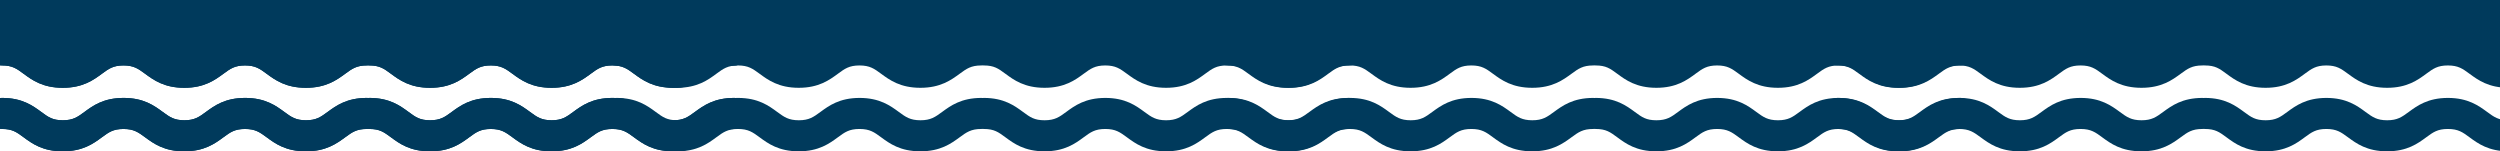
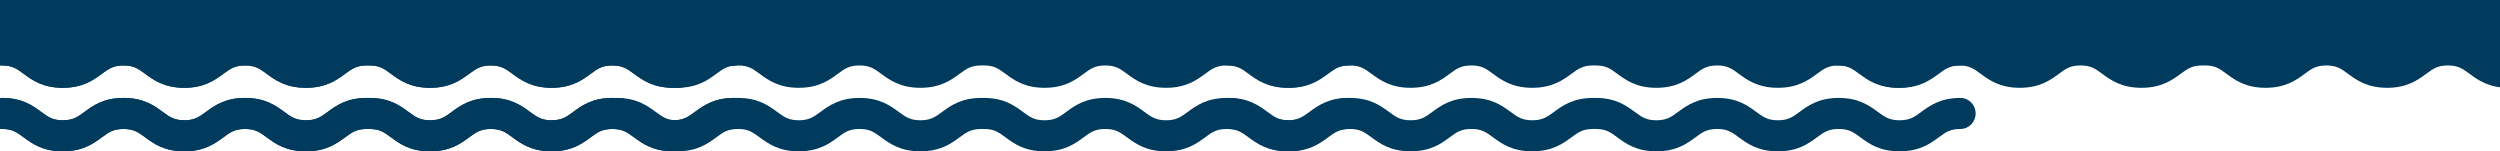
<svg xmlns="http://www.w3.org/2000/svg" width="1900" height="115" viewBox="0 0 1900 115" fill="none">
  <path d="M1.56 98.019C9.353 98.019 12.561 100.371 17.863 104.278C24.34 109.061 32.392 115 47.679 115C62.966 115 71.038 109.061 77.515 104.278C82.637 100.511 86.026 98.019 93.858 98.019C101.691 98.019 105.059 100.511 110.201 104.277C116.699 109.061 124.771 115 140.038 115C155.304 115 163.376 109.061 169.874 104.277C174.996 100.511 178.364 98.019 186.217 98.019C194.069 98.019 197.458 100.511 202.6 104.297C209.097 109.081 217.189 115 232.476 115L232.516 115C247.782 115 255.894 109.061 262.392 104.297C267.534 100.531 270.942 98.019 278.774 98.019C279.113 98.019 279.432 97.999 279.751 97.96C280.07 97.979 280.409 98.019 280.728 98.019C288.521 98.019 291.729 100.371 297.031 104.277C303.508 109.061 311.56 115 326.847 115C342.134 115 350.206 109.061 356.683 104.277C361.805 100.511 365.194 98.019 373.026 98.019C380.859 98.019 384.227 100.511 389.369 104.277C395.867 109.061 403.939 115 419.205 115C434.472 115 442.544 109.061 449.042 104.277C454.164 100.511 457.532 98.019 465.385 98.019C473.237 98.019 476.626 100.511 481.768 104.297C488.265 109.081 496.357 115 511.644 115L511.683 115C526.95 115 535.062 109.061 541.559 104.297C546.702 100.531 550.11 98.019 557.942 98.019C564.32 98.019 569.482 92.738 569.482 86.22C569.482 79.703 564.3 74.421 557.942 74.421C542.656 74.421 534.564 80.361 528.066 85.124C522.924 88.891 519.516 91.402 511.683 91.402C503.851 91.402 500.443 88.911 495.3 85.124C488.803 80.361 480.711 74.421 465.425 74.421C450.138 74.421 442.086 80.361 435.588 85.124C430.466 88.891 427.058 91.402 419.245 91.402C411.433 91.402 408.044 88.911 402.902 85.144C396.425 80.361 388.333 74.421 373.066 74.421C357.799 74.421 349.707 80.361 343.23 85.144C338.108 88.911 334.7 91.402 326.887 91.402C319.074 91.402 315.885 89.05 310.584 85.144C304.086 80.361 296.014 74.421 280.768 74.421C280.429 74.421 280.11 74.441 279.791 74.481C279.472 74.461 279.133 74.421 278.814 74.421C263.528 74.421 255.436 80.361 248.938 85.124C243.796 88.891 240.388 91.402 232.555 91.402C224.723 91.402 221.315 88.911 216.172 85.124C209.675 80.361 201.583 74.421 186.296 74.421C171.01 74.421 162.958 80.361 156.46 85.124C151.338 88.891 147.93 91.402 140.117 91.402C132.304 91.402 128.916 88.911 123.774 85.144C117.297 80.361 109.205 74.421 93.938 74.421C78.671 74.421 70.579 80.361 64.102 85.144C58.98 88.911 55.572 91.402 47.759 91.402C39.946 91.402 36.757 89.05 31.456 85.144C24.958 80.361 16.886 74.421 1.639 74.421C-4.738 74.421 -9.9 79.703 -9.9 86.22C-9.9 92.738 -4.718 98.019 1.639 98.019L1.56 98.019Z" fill="#003A5C" />
  <path d="M-9.861 36.294C-9.94 36.832 -9.98 37.39 -9.98 37.948C-9.98 44.465 -4.798 49.747 1.56 49.747C9.353 49.747 12.561 52.099 17.863 56.005C24.34 60.788 32.392 66.728 47.679 66.728C62.966 66.728 71.038 60.788 77.515 56.005C82.637 52.238 86.026 49.747 93.858 49.747C101.691 49.747 105.059 52.238 110.201 56.005C116.699 60.788 124.771 66.728 140.038 66.728C155.304 66.728 163.376 60.788 169.874 56.005C174.996 52.238 178.364 49.747 186.217 49.747C194.069 49.747 197.458 52.238 202.6 56.025C209.097 60.808 217.189 66.728 232.476 66.728L232.516 66.728C247.782 66.728 255.894 60.788 262.392 56.025C267.534 52.258 270.942 49.747 278.774 49.747C279.113 49.747 279.432 49.727 279.751 49.687C280.07 49.707 280.389 49.747 280.728 49.747C288.521 49.747 291.729 52.099 297.031 56.005C303.508 60.788 311.56 66.728 326.847 66.728C342.134 66.728 350.206 60.788 356.683 56.005C361.805 52.238 365.194 49.747 373.026 49.747C380.859 49.747 384.227 52.238 389.369 56.005C395.867 60.788 403.939 66.728 419.205 66.728C434.472 66.728 442.544 60.788 449.042 56.005C454.164 52.238 457.532 49.747 465.385 49.747C473.237 49.747 476.626 52.238 481.768 56.025C488.265 60.808 496.357 66.728 511.644 66.728L511.683 66.728C526.95 66.728 535.062 60.788 541.559 56.025C546.701 52.258 550.11 49.747 557.942 49.747C564.32 49.747 569.482 44.465 569.482 37.948C569.482 37.031 569.363 36.134 569.163 35.257L569.163 3.906C569.163 1.754 567.409 7.8106e-06 565.257 7.99878e-06L-6.094 5.79478e-05C-8.246 5.8136e-05 -10 1.754 -10 3.906L-10 34.46C-10 35.078 -9.94 35.696 -9.821 36.274L-9.861 36.294Z" fill="#003A5C" />
  <path d="M1.56 98.019C9.353 98.019 12.561 100.371 17.863 104.278C24.34 109.061 32.392 115 47.679 115C62.966 115 71.038 109.061 77.515 104.278C82.637 100.511 86.026 98.019 93.858 98.019C101.691 98.019 105.059 100.511 110.201 104.277C116.699 109.061 124.771 115 140.038 115C155.304 115 163.376 109.061 169.874 104.277C174.996 100.511 178.364 98.019 186.217 98.019C194.069 98.019 197.458 100.511 202.6 104.297C209.097 109.081 217.189 115 232.476 115L232.516 115C247.782 115 255.894 109.061 262.392 104.297C267.534 100.531 270.942 98.019 278.774 98.019C279.113 98.019 279.432 97.999 279.751 97.96C280.07 97.979 280.409 98.019 280.728 98.019C288.521 98.019 291.729 100.371 297.031 104.277C303.508 109.061 311.56 115 326.847 115C342.134 115 350.206 109.061 356.683 104.277C361.805 100.511 365.194 98.019 373.026 98.019C380.859 98.019 384.227 100.511 389.369 104.277C395.867 109.061 403.939 115 419.205 115C434.472 115 442.544 109.061 449.042 104.277C454.164 100.511 457.532 98.019 465.385 98.019C473.237 98.019 476.626 100.511 481.768 104.297C488.265 109.081 496.357 115 511.644 115L511.683 115C526.95 115 535.062 109.061 541.559 104.297C546.702 100.531 550.11 98.019 557.942 98.019C564.32 98.019 569.482 92.738 569.482 86.22C569.482 79.703 564.3 74.421 557.942 74.421C542.656 74.421 534.564 80.361 528.066 85.124C522.924 88.891 519.516 91.402 511.683 91.402C503.851 91.402 500.443 88.911 495.3 85.124C488.803 80.361 480.711 74.421 465.425 74.421C450.138 74.421 442.086 80.361 435.588 85.124C430.466 88.891 427.058 91.402 419.245 91.402C411.433 91.402 408.044 88.911 402.902 85.144C396.425 80.361 388.333 74.421 373.066 74.421C357.799 74.421 349.707 80.361 343.23 85.144C338.108 88.911 334.7 91.402 326.887 91.402C319.074 91.402 315.885 89.05 310.584 85.144C304.086 80.361 296.014 74.421 280.768 74.421C280.429 74.421 280.11 74.441 279.791 74.481C279.472 74.461 279.133 74.421 278.814 74.421C263.528 74.421 255.436 80.361 248.938 85.124C243.796 88.891 240.388 91.402 232.555 91.402C224.723 91.402 221.315 88.911 216.172 85.124C209.675 80.361 201.583 74.421 186.296 74.421C171.01 74.421 162.958 80.361 156.46 85.124C151.338 88.891 147.93 91.402 140.117 91.402C132.304 91.402 128.916 88.911 123.774 85.144C117.297 80.361 109.205 74.421 93.938 74.421C78.671 74.421 70.579 80.361 64.102 85.144C58.98 88.911 55.572 91.402 47.759 91.402C39.946 91.402 36.757 89.05 31.456 85.144C24.958 80.361 16.886 74.421 1.639 74.421C-4.738 74.421 -9.9 79.703 -9.9 86.22C-9.9 92.738 -4.718 98.019 1.639 98.019L1.56 98.019Z" fill="#003A5C" />
  <path d="M-9.861 36.294C-9.94 36.832 -9.98 37.39 -9.98 37.948C-9.98 44.465 -4.798 49.747 1.56 49.747C9.353 49.747 12.561 52.099 17.863 56.005C24.34 60.788 32.392 66.728 47.679 66.728C62.966 66.728 71.038 60.788 77.515 56.005C82.637 52.238 86.026 49.747 93.858 49.747C101.691 49.747 105.059 52.238 110.201 56.005C116.699 60.788 124.771 66.728 140.038 66.728C155.304 66.728 163.376 60.788 169.874 56.005C174.996 52.238 178.364 49.747 186.217 49.747C194.069 49.747 197.458 52.238 202.6 56.025C209.097 60.808 217.189 66.728 232.476 66.728L232.516 66.728C247.782 66.728 255.894 60.788 262.392 56.025C267.534 52.258 270.942 49.747 278.774 49.747C279.113 49.747 279.432 49.727 279.751 49.687C280.07 49.707 280.389 49.747 280.728 49.747C288.521 49.747 291.729 52.099 297.031 56.005C303.508 60.788 311.56 66.728 326.847 66.728C342.134 66.728 350.206 60.788 356.683 56.005C361.805 52.238 365.194 49.747 373.026 49.747C380.859 49.747 384.227 52.238 389.369 56.005C395.867 60.788 403.939 66.728 419.205 66.728C434.472 66.728 442.544 60.788 449.042 56.005C454.164 52.238 457.532 49.747 465.385 49.747C473.237 49.747 476.626 52.238 481.768 56.025C488.265 60.808 496.357 66.728 511.644 66.728L511.683 66.728C526.95 66.728 535.062 60.788 541.559 56.025C546.701 52.258 550.11 49.747 557.942 49.747C564.32 49.747 569.482 44.465 569.482 37.948C569.482 37.031 569.363 36.134 569.163 35.257L569.163 3.906C569.163 1.754 567.409 7.8106e-06 565.257 7.99878e-06L-6.094 5.79478e-05C-8.246 5.8136e-05 -10 1.754 -10 3.906L-10 34.46C-10 35.078 -9.94 35.696 -9.821 36.274L-9.861 36.294Z" fill="#003A5C" />
  <path d="M468.56 98.019C476.353 98.019 479.562 100.371 484.863 104.278C491.341 109.061 499.393 115 514.679 115C529.966 115 538.038 109.061 544.515 104.278C549.638 100.511 553.026 98.019 560.858 98.019C568.691 98.019 572.059 100.511 577.202 104.277C583.699 109.061 591.771 115 607.038 115C622.305 115 630.376 109.061 636.874 104.277C641.996 100.511 645.364 98.019 653.217 98.019C661.07 98.019 664.458 100.511 669.6 104.297C676.097 109.081 684.189 115 699.476 115L699.516 115C714.783 115 722.894 109.061 729.392 104.297C734.534 100.531 737.942 98.019 745.775 98.019C746.113 98.019 746.432 97.999 746.751 97.96C747.07 97.979 747.409 98.019 747.728 98.019C755.521 98.019 758.729 100.371 764.031 104.277C770.508 109.061 778.56 115 793.847 115C809.134 115 817.206 109.061 823.683 104.277C828.805 100.511 832.194 98.019 840.026 98.019C847.859 98.019 851.227 100.511 856.369 104.277C862.867 109.061 870.939 115 886.206 115C901.472 115 909.544 109.061 916.042 104.277C921.164 100.511 924.532 98.019 932.385 98.019C940.237 98.019 943.626 100.511 948.768 104.297C955.265 109.081 963.357 115 978.644 115L978.684 115C993.95 115 1002.06 109.061 1008.56 104.297C1013.7 100.531 1017.11 98.019 1024.94 98.019C1031.32 98.019 1036.48 92.738 1036.48 86.22C1036.48 79.703 1031.3 74.421 1024.94 74.421C1009.66 74.421 1001.56 80.361 995.067 85.124C989.924 88.891 986.516 91.402 978.684 91.402C970.851 91.402 967.443 88.911 962.301 85.124C955.803 80.361 947.711 74.421 932.425 74.421C917.138 74.421 909.086 80.361 902.589 85.124C897.466 88.891 894.058 91.402 886.245 91.402C878.433 91.402 875.044 88.911 869.902 85.144C863.425 80.361 855.333 74.421 840.066 74.421C824.799 74.421 816.708 80.361 810.23 85.144C805.108 88.911 801.7 91.402 793.887 91.402C786.074 91.402 782.885 89.05 777.584 85.144C771.086 80.361 763.015 74.421 747.768 74.421C747.429 74.421 747.11 74.441 746.791 74.481C746.472 74.461 746.133 74.421 745.814 74.421C730.528 74.421 722.436 80.361 715.938 85.124C710.796 88.891 707.388 91.402 699.556 91.402C691.723 91.402 688.315 88.911 683.173 85.124C676.675 80.361 668.583 74.421 653.297 74.421C638.01 74.421 629.958 80.361 623.46 85.124C618.338 88.891 614.93 91.402 607.117 91.402C599.305 91.402 595.916 88.911 590.774 85.144C584.297 80.361 576.205 74.421 560.938 74.421C545.671 74.421 537.58 80.361 531.102 85.144C525.98 88.911 522.572 91.402 514.759 91.402C506.946 91.402 503.757 89.05 498.456 85.144C491.958 80.361 483.886 74.421 468.64 74.421C462.262 74.421 457.1 79.703 457.1 86.22C457.1 92.738 462.282 98.019 468.64 98.019L468.56 98.019Z" fill="#003A5C" />
  <path d="M457.14 36.294C457.06 36.832 457.02 37.39 457.02 37.948C457.02 44.465 462.202 49.747 468.56 49.747C476.353 49.747 479.561 52.099 484.863 56.005C491.34 60.788 499.392 66.728 514.679 66.728C529.966 66.728 538.038 60.788 544.515 56.005C549.638 52.238 553.026 49.747 560.858 49.747C568.691 49.747 572.059 52.238 577.202 56.005C583.699 60.788 591.771 66.728 607.038 66.728C622.305 66.728 630.376 60.788 636.874 56.005C641.996 52.238 645.364 49.747 653.217 49.747C661.07 49.747 664.458 52.238 669.6 56.025C676.097 60.808 684.189 66.728 699.476 66.728L699.516 66.728C714.782 66.728 722.894 60.788 729.392 56.025C734.534 52.258 737.942 49.747 745.775 49.747C746.113 49.747 746.432 49.727 746.751 49.687C747.07 49.707 747.389 49.747 747.728 49.747C755.521 49.747 758.729 52.099 764.031 56.005C770.508 60.788 778.56 66.728 793.847 66.728C809.134 66.728 817.206 60.788 823.683 56.005C828.805 52.238 832.194 49.747 840.026 49.747C847.859 49.747 851.227 52.238 856.369 56.005C862.867 60.788 870.939 66.728 886.206 66.728C901.472 66.728 909.544 60.788 916.042 56.005C921.164 52.238 924.532 49.747 932.385 49.747C940.237 49.747 943.626 52.238 948.768 56.025C955.265 60.808 963.357 66.728 978.644 66.728L978.684 66.728C993.95 66.728 1002.06 60.788 1008.56 56.025C1013.7 52.258 1017.11 49.747 1024.94 49.747C1031.32 49.747 1036.48 44.465 1036.48 37.948C1036.48 37.031 1036.36 36.134 1036.16 35.257L1036.16 3.906C1036.16 1.754 1034.41 7.8106e-06 1032.26 7.99878e-06L460.906 5.79478e-05C458.754 5.8136e-05 457 1.754 457 3.906L457 34.46C457 35.078 457.06 35.696 457.179 36.274L457.14 36.294Z" fill="#003A5C" />
  <path d="M933.56 98.019C941.353 98.019 944.562 100.371 949.863 104.278C956.341 109.061 964.393 115 979.679 115C994.966 115 1003.04 109.061 1009.52 104.278C1014.64 100.511 1018.03 98.019 1025.86 98.019C1033.69 98.019 1037.06 100.511 1042.2 104.277C1048.7 109.061 1056.77 115 1072.04 115C1087.3 115 1095.38 109.061 1101.87 104.277C1107 100.511 1110.36 98.019 1118.22 98.019C1126.07 98.019 1129.46 100.511 1134.6 104.297C1141.1 109.081 1149.19 115 1164.48 115L1164.52 115C1179.78 115 1187.89 109.061 1194.39 104.297C1199.53 100.531 1202.94 98.019 1210.77 98.019C1211.11 98.019 1211.43 97.999 1211.75 97.96C1212.07 97.979 1212.41 98.019 1212.73 98.019C1220.52 98.019 1223.73 100.371 1229.03 104.277C1235.51 109.061 1243.56 115 1258.85 115C1274.13 115 1282.21 109.061 1288.68 104.277C1293.81 100.511 1297.19 98.019 1305.03 98.019C1312.86 98.019 1316.23 100.511 1321.37 104.277C1327.87 109.061 1335.94 115 1351.21 115C1366.47 115 1374.54 109.061 1381.04 104.277C1386.16 100.511 1389.53 98.019 1397.38 98.019C1405.24 98.019 1408.63 100.511 1413.77 104.297C1420.27 109.081 1428.36 115 1443.64 115L1443.68 115C1458.95 115 1467.06 109.061 1473.56 104.297C1478.7 100.531 1482.11 98.019 1489.94 98.019C1496.32 98.019 1501.48 92.738 1501.48 86.22C1501.48 79.703 1496.3 74.421 1489.94 74.421C1474.66 74.421 1466.56 80.361 1460.07 85.124C1454.92 88.891 1451.52 91.402 1443.68 91.402C1435.85 91.402 1432.44 88.911 1427.3 85.124C1420.8 80.361 1412.71 74.421 1397.42 74.421C1382.14 74.421 1374.09 80.361 1367.59 85.124C1362.47 88.891 1359.06 91.402 1351.25 91.402C1343.43 91.402 1340.04 88.911 1334.9 85.144C1328.42 80.361 1320.33 74.421 1305.07 74.421C1289.8 74.421 1281.71 80.361 1275.23 85.144C1270.11 88.911 1266.7 91.402 1258.89 91.402C1251.07 91.402 1247.89 89.05 1242.58 85.144C1236.09 80.361 1228.01 74.421 1212.77 74.421C1212.43 74.421 1212.11 74.441 1211.79 74.481C1211.47 74.461 1211.13 74.421 1210.81 74.421C1195.53 74.421 1187.44 80.361 1180.94 85.124C1175.8 88.891 1172.39 91.402 1164.56 91.402C1156.72 91.402 1153.31 88.911 1148.17 85.124C1141.68 80.361 1133.58 74.421 1118.3 74.421C1103.01 74.421 1094.96 80.361 1088.46 85.124C1083.34 88.891 1079.93 91.402 1072.12 91.402C1064.3 91.402 1060.92 88.911 1055.77 85.144C1049.3 80.361 1041.21 74.421 1025.94 74.421C1010.67 74.421 1002.58 80.361 996.102 85.144C990.98 88.911 987.572 91.402 979.759 91.402C971.946 91.402 968.757 89.05 963.456 85.144C956.958 80.361 948.886 74.421 933.64 74.421C927.262 74.421 922.1 79.703 922.1 86.22C922.1 92.738 927.282 98.019 933.64 98.019L933.56 98.019Z" fill="#003A5C" />
  <path d="M922.14 36.294C922.06 36.832 922.02 37.39 922.02 37.948C922.02 44.465 927.202 49.747 933.56 49.747C941.353 49.747 944.561 52.099 949.863 56.005C956.34 60.788 964.392 66.728 979.679 66.728C994.966 66.728 1003.04 60.788 1009.52 56.005C1014.64 52.238 1018.03 49.747 1025.86 49.747C1033.69 49.747 1037.06 52.238 1042.2 56.005C1048.7 60.788 1056.77 66.728 1072.04 66.728C1087.3 66.728 1095.38 60.788 1101.87 56.005C1107 52.238 1110.36 49.747 1118.22 49.747C1126.07 49.747 1129.46 52.238 1134.6 56.025C1141.1 60.808 1149.19 66.728 1164.48 66.728L1164.52 66.728C1179.78 66.728 1187.89 60.788 1194.39 56.025C1199.53 52.258 1202.94 49.747 1210.77 49.747C1211.11 49.747 1211.43 49.727 1211.75 49.687C1212.07 49.707 1212.39 49.747 1212.73 49.747C1220.52 49.747 1223.73 52.099 1229.03 56.005C1235.51 60.788 1243.56 66.728 1258.85 66.728C1274.13 66.728 1282.21 60.788 1288.68 56.005C1293.81 52.238 1297.19 49.747 1305.03 49.747C1312.86 49.747 1316.23 52.238 1321.37 56.005C1327.87 60.788 1335.94 66.728 1351.21 66.728C1366.47 66.728 1374.54 60.788 1381.04 56.005C1386.16 52.238 1389.53 49.747 1397.38 49.747C1405.24 49.747 1408.63 52.238 1413.77 56.025C1420.27 60.808 1428.36 66.728 1443.64 66.728L1443.68 66.728C1458.95 66.728 1467.06 60.788 1473.56 56.025C1478.7 52.258 1482.11 49.747 1489.94 49.747C1496.32 49.747 1501.48 44.465 1501.48 37.948C1501.48 37.031 1501.36 36.134 1501.16 35.257L1501.16 3.906C1501.16 1.754 1499.41 7.8106e-06 1497.26 7.99878e-06L925.906 5.79478e-05C923.754 5.8136e-05 922 1.754 922 3.906L922 34.46C922 35.078 922.06 35.696 922.179 36.274L922.14 36.294Z" fill="#003A5C" />
-   <path d="M1396.56 98.019C1404.35 98.019 1407.56 100.371 1412.86 104.278C1419.34 109.061 1427.39 115 1442.68 115C1457.97 115 1466.04 109.061 1472.52 104.278C1477.64 100.511 1481.03 98.019 1488.86 98.019C1496.69 98.019 1500.06 100.511 1505.2 104.277C1511.7 109.061 1519.77 115 1535.04 115C1550.3 115 1558.38 109.061 1564.87 104.277C1570 100.511 1573.36 98.019 1581.22 98.019C1589.07 98.019 1592.46 100.511 1597.6 104.297C1604.1 109.081 1612.19 115 1627.48 115L1627.52 115C1642.78 115 1650.89 109.061 1657.39 104.297C1662.53 100.531 1665.94 98.019 1673.77 98.019C1674.11 98.019 1674.43 97.999 1674.75 97.96C1675.07 97.979 1675.41 98.019 1675.73 98.019C1683.52 98.019 1686.73 100.371 1692.03 104.277C1698.51 109.061 1706.56 115 1721.85 115C1737.13 115 1745.21 109.061 1751.68 104.277C1756.81 100.511 1760.19 98.019 1768.03 98.019C1775.86 98.019 1779.23 100.511 1784.37 104.277C1790.87 109.061 1798.94 115 1814.21 115C1829.47 115 1837.54 109.061 1844.04 104.277C1849.16 100.511 1852.53 98.019 1860.38 98.019C1868.24 98.019 1871.63 100.511 1876.77 104.297C1883.27 109.081 1891.36 115 1906.64 115L1906.68 115C1921.95 115 1930.06 109.061 1936.56 104.297C1941.7 100.531 1945.11 98.019 1952.94 98.019C1959.32 98.019 1964.48 92.738 1964.48 86.22C1964.48 79.703 1959.3 74.421 1952.94 74.421C1937.66 74.421 1929.56 80.361 1923.07 85.124C1917.92 88.891 1914.52 91.402 1906.68 91.402C1898.85 91.402 1895.44 88.911 1890.3 85.124C1883.8 80.361 1875.71 74.421 1860.42 74.421C1845.14 74.421 1837.09 80.361 1830.59 85.124C1825.47 88.891 1822.06 91.402 1814.25 91.402C1806.43 91.402 1803.04 88.911 1797.9 85.144C1791.42 80.361 1783.33 74.421 1768.07 74.421C1752.8 74.421 1744.71 80.361 1738.23 85.144C1733.11 88.911 1729.7 91.402 1721.89 91.402C1714.07 91.402 1710.89 89.05 1705.58 85.144C1699.09 80.361 1691.01 74.421 1675.77 74.421C1675.43 74.421 1675.11 74.441 1674.79 74.481C1674.47 74.461 1674.13 74.421 1673.81 74.421C1658.53 74.421 1650.44 80.361 1643.94 85.124C1638.8 88.891 1635.39 91.402 1627.56 91.402C1619.72 91.402 1616.31 88.911 1611.17 85.124C1604.68 80.361 1596.58 74.421 1581.3 74.421C1566.01 74.421 1557.96 80.361 1551.46 85.124C1546.34 88.891 1542.93 91.402 1535.12 91.402C1527.3 91.402 1523.92 88.911 1518.77 85.144C1512.3 80.361 1504.21 74.421 1488.94 74.421C1473.67 74.421 1465.58 80.361 1459.1 85.144C1453.98 88.911 1450.57 91.402 1442.76 91.402C1434.95 91.402 1431.76 89.05 1426.46 85.144C1419.96 80.361 1411.89 74.421 1396.64 74.421C1390.26 74.421 1385.1 79.703 1385.1 86.22C1385.1 92.738 1390.28 98.019 1396.64 98.019L1396.56 98.019Z" fill="#003A5C" />
-   <path d="M1385.14 36.294C1385.06 36.832 1385.02 37.39 1385.02 37.948C1385.02 44.465 1390.2 49.747 1396.56 49.747C1404.35 49.747 1407.56 52.099 1412.86 56.005C1419.34 60.788 1427.39 66.728 1442.68 66.728C1457.97 66.728 1466.04 60.788 1472.52 56.005C1477.64 52.238 1481.03 49.747 1488.86 49.747C1496.69 49.747 1500.06 52.238 1505.2 56.005C1511.7 60.788 1519.77 66.728 1535.04 66.728C1550.3 66.728 1558.38 60.788 1564.87 56.005C1570 52.238 1573.36 49.747 1581.22 49.747C1589.07 49.747 1592.46 52.238 1597.6 56.025C1604.1 60.808 1612.19 66.728 1627.48 66.728L1627.52 66.728C1642.78 66.728 1650.89 60.788 1657.39 56.025C1662.53 52.258 1665.94 49.747 1673.77 49.747C1674.11 49.747 1674.43 49.727 1674.75 49.687C1675.07 49.707 1675.39 49.747 1675.73 49.747C1683.52 49.747 1686.73 52.099 1692.03 56.005C1698.51 60.788 1706.56 66.728 1721.85 66.728C1737.13 66.728 1745.21 60.788 1751.68 56.005C1756.81 52.238 1760.19 49.747 1768.03 49.747C1775.86 49.747 1779.23 52.238 1784.37 56.005C1790.87 60.788 1798.94 66.728 1814.21 66.728C1829.47 66.728 1837.54 60.788 1844.04 56.005C1849.16 52.238 1852.53 49.747 1860.38 49.747C1868.24 49.747 1871.63 52.238 1876.77 56.025C1883.27 60.808 1891.36 66.728 1906.64 66.728L1906.68 66.728C1921.95 66.728 1930.06 60.788 1936.56 56.025C1941.7 52.258 1945.11 49.747 1952.94 49.747C1959.32 49.747 1964.48 44.465 1964.48 37.948C1964.48 37.031 1964.36 36.134 1964.16 35.257L1964.16 3.906C1964.16 1.754 1962.41 7.8106e-06 1960.26 7.99878e-06L1388.91 5.79478e-05C1386.75 5.8136e-05 1385 1.754 1385 3.906L1385 34.46C1385 35.078 1385.06 35.696 1385.18 36.274L1385.14 36.294Z" fill="#003A5C" />
+   <path d="M1385.14 36.294C1385.06 36.832 1385.02 37.39 1385.02 37.948C1385.02 44.465 1390.2 49.747 1396.56 49.747C1404.35 49.747 1407.56 52.099 1412.86 56.005C1419.34 60.788 1427.39 66.728 1442.68 66.728C1457.97 66.728 1466.04 60.788 1472.52 56.005C1477.64 52.238 1481.03 49.747 1488.86 49.747C1496.69 49.747 1500.06 52.238 1505.2 56.005C1511.7 60.788 1519.77 66.728 1535.04 66.728C1550.3 66.728 1558.38 60.788 1564.87 56.005C1570 52.238 1573.36 49.747 1581.22 49.747C1589.07 49.747 1592.46 52.238 1597.6 56.025C1604.1 60.808 1612.19 66.728 1627.48 66.728L1627.52 66.728C1642.78 66.728 1650.89 60.788 1657.39 56.025C1662.53 52.258 1665.94 49.747 1673.77 49.747C1674.11 49.747 1674.43 49.727 1674.75 49.687C1675.07 49.707 1675.39 49.747 1675.73 49.747C1683.52 49.747 1686.73 52.099 1692.03 56.005C1698.51 60.788 1706.56 66.728 1721.85 66.728C1737.13 66.728 1745.21 60.788 1751.68 56.005C1756.81 52.238 1760.19 49.747 1768.03 49.747C1775.86 49.747 1779.23 52.238 1784.37 56.005C1790.87 60.788 1798.94 66.728 1814.21 66.728C1829.47 66.728 1837.54 60.788 1844.04 56.005C1849.16 52.238 1852.53 49.747 1860.38 49.747C1868.24 49.747 1871.63 52.238 1876.77 56.025C1883.27 60.808 1891.36 66.728 1906.64 66.728L1906.68 66.728C1921.95 66.728 1930.06 60.788 1936.56 56.025C1941.7 52.258 1945.11 49.747 1952.94 49.747C1959.32 49.747 1964.48 44.465 1964.48 37.948C1964.48 37.031 1964.36 36.134 1964.16 35.257L1964.16 3.906C1964.16 1.754 1962.41 7.8106e-06 1960.26 7.99878e-06L1388.91 5.79478e-05C1386.75 5.8136e-05 1385 1.754 1385 3.906C1385 35.078 1385.06 35.696 1385.18 36.274L1385.14 36.294Z" fill="#003A5C" />
</svg>